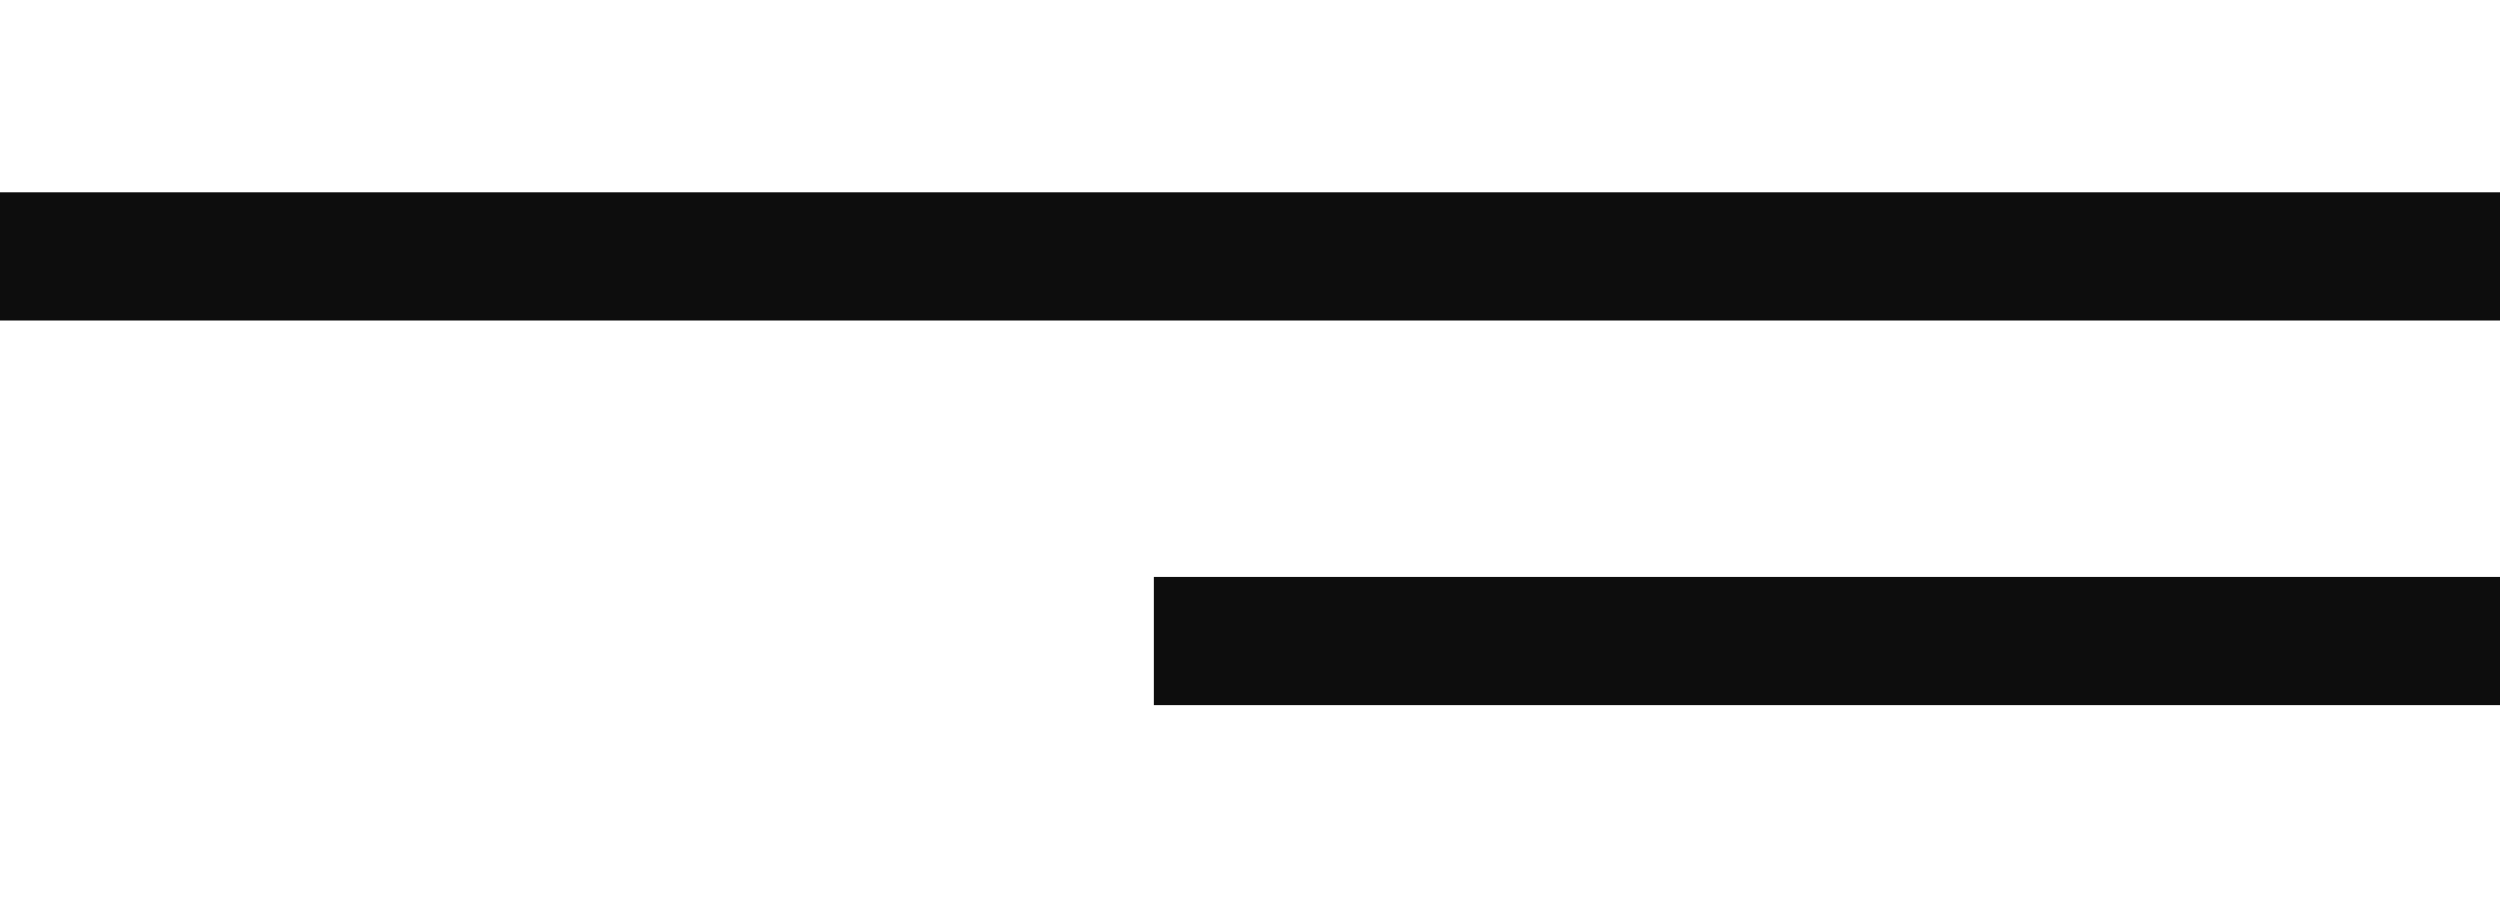
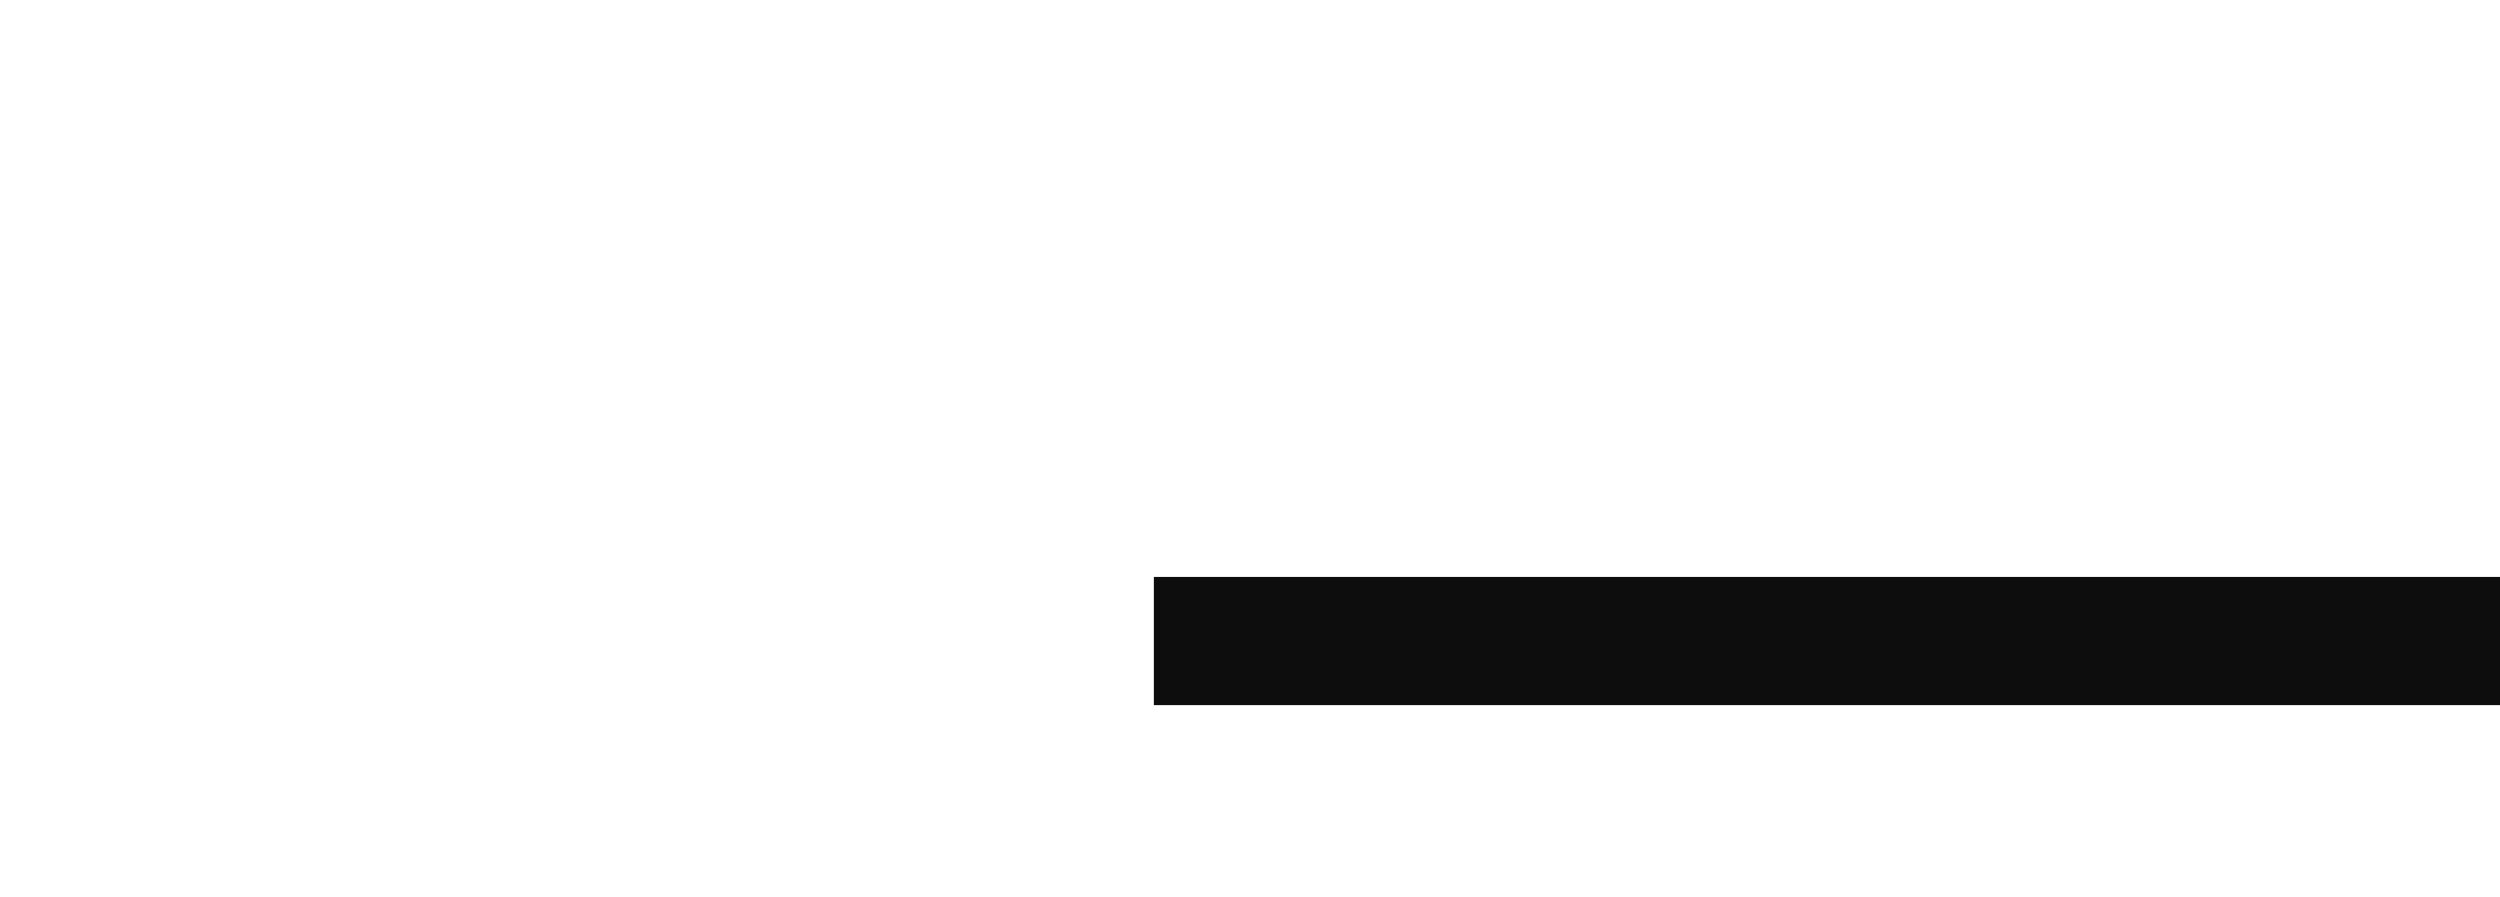
<svg xmlns="http://www.w3.org/2000/svg" width="39" height="14" viewBox="0 0 39 14" fill="none">
-   <line y1="4" x2="39" y2="4" stroke="#0D0D0D" stroke-width="2" />
  <line x1="18" y1="10" x2="39" y2="10" stroke="#0D0D0D" stroke-width="2" />
</svg>